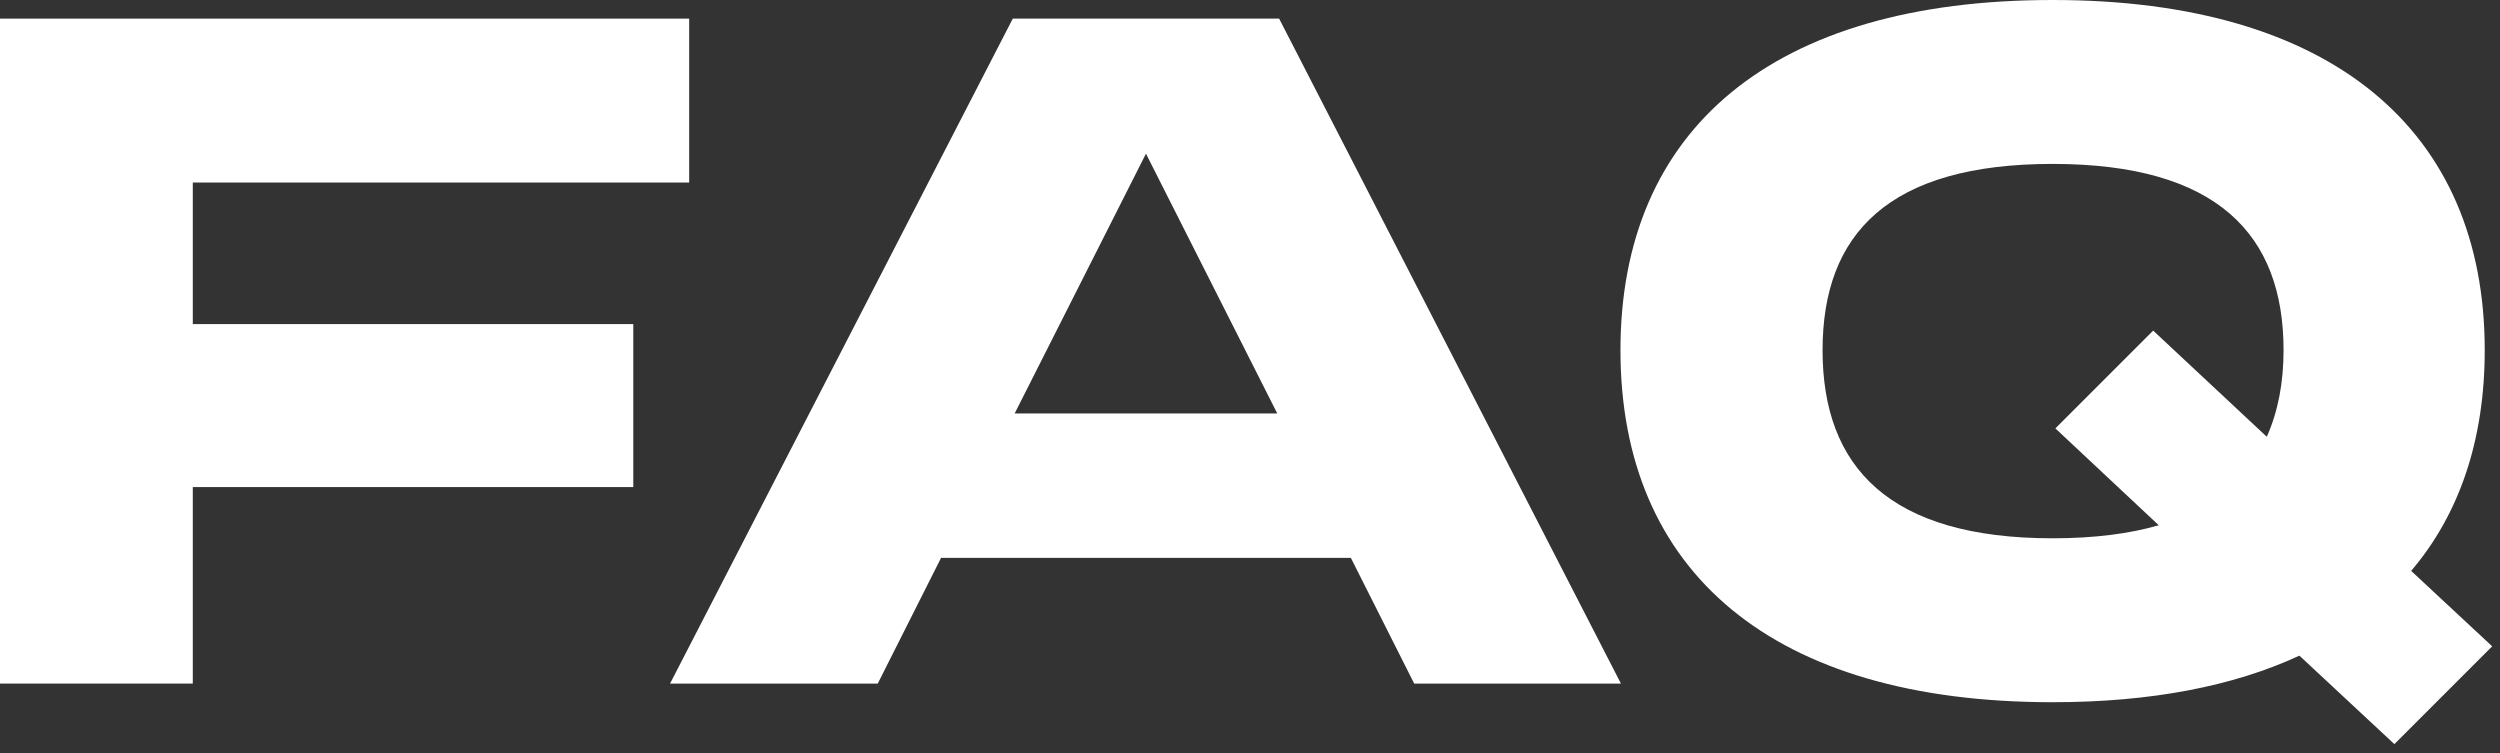
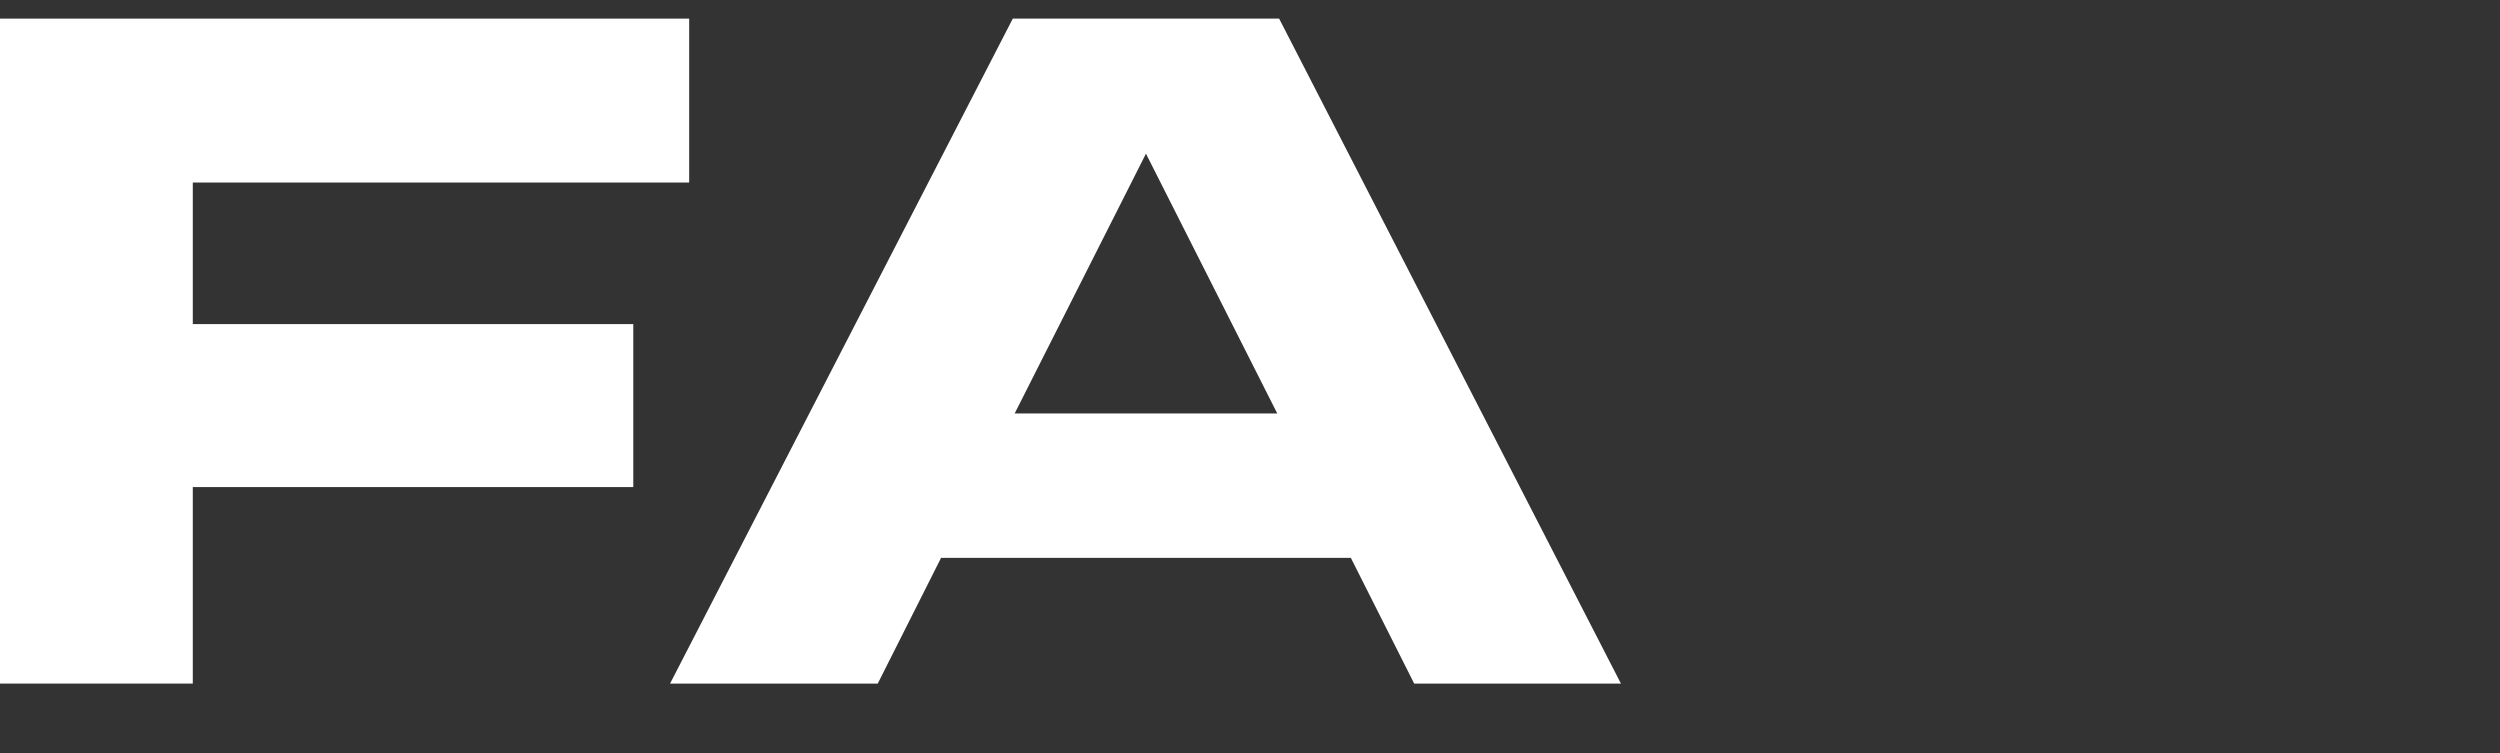
<svg xmlns="http://www.w3.org/2000/svg" fill="none" height="100%" overflow="visible" preserveAspectRatio="none" style="display: block;" viewBox="0 0 156 47" width="100%">
  <rect x="0" y="0" width="156" height="47" fill="#333333" stroke="none" />
  <g id="FAQ">
    <path d="M43.004 1.162V11.39H12.03V20.224H39.517V30.393H12.03V42.655H0V1.162H43.004Z" fill="white" />
    <path d="M101.146 42.655H88.245L84.293 34.81H58.723L54.772 42.655H41.812L63.198 1.162H79.818L101.146 42.655ZM71.508 9.589L63.314 25.802H79.702L71.508 9.589Z" fill="white" />
-     <path d="M150.456 35.623L155.512 40.331L149.41 46.433L143.482 40.912C139.356 42.83 134.184 43.818 128.082 43.818C110.59 43.818 101.117 35.682 101.117 21.851C101.117 8.078 110.59 0 128.082 0C145.516 0 155.047 8.136 155.047 21.851C155.047 27.43 153.478 32.079 150.456 35.623ZM128.082 33.59C130.697 33.59 132.905 33.299 134.707 32.776L128.256 26.732L134.358 20.63L141.448 27.255C142.146 25.686 142.494 23.885 142.494 21.851C142.494 14.645 138.368 10.228 128.082 10.228C117.854 10.228 113.728 14.586 113.728 21.851C113.728 29.173 117.912 33.59 128.082 33.59Z" fill="white" />
  </g>
</svg>